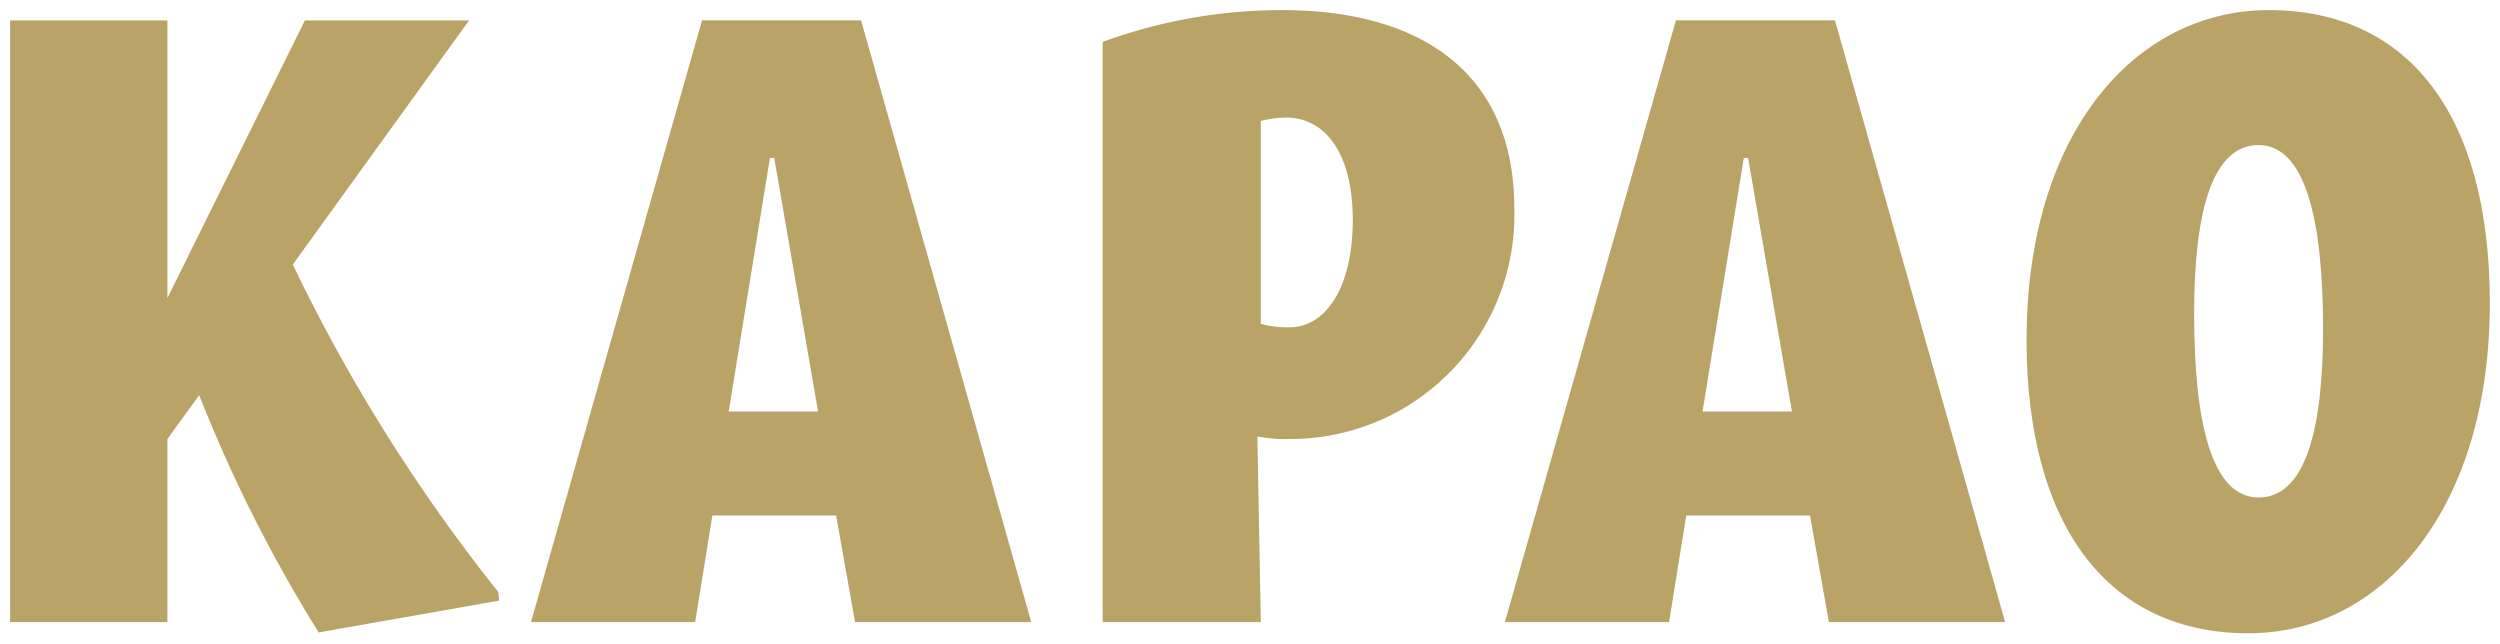
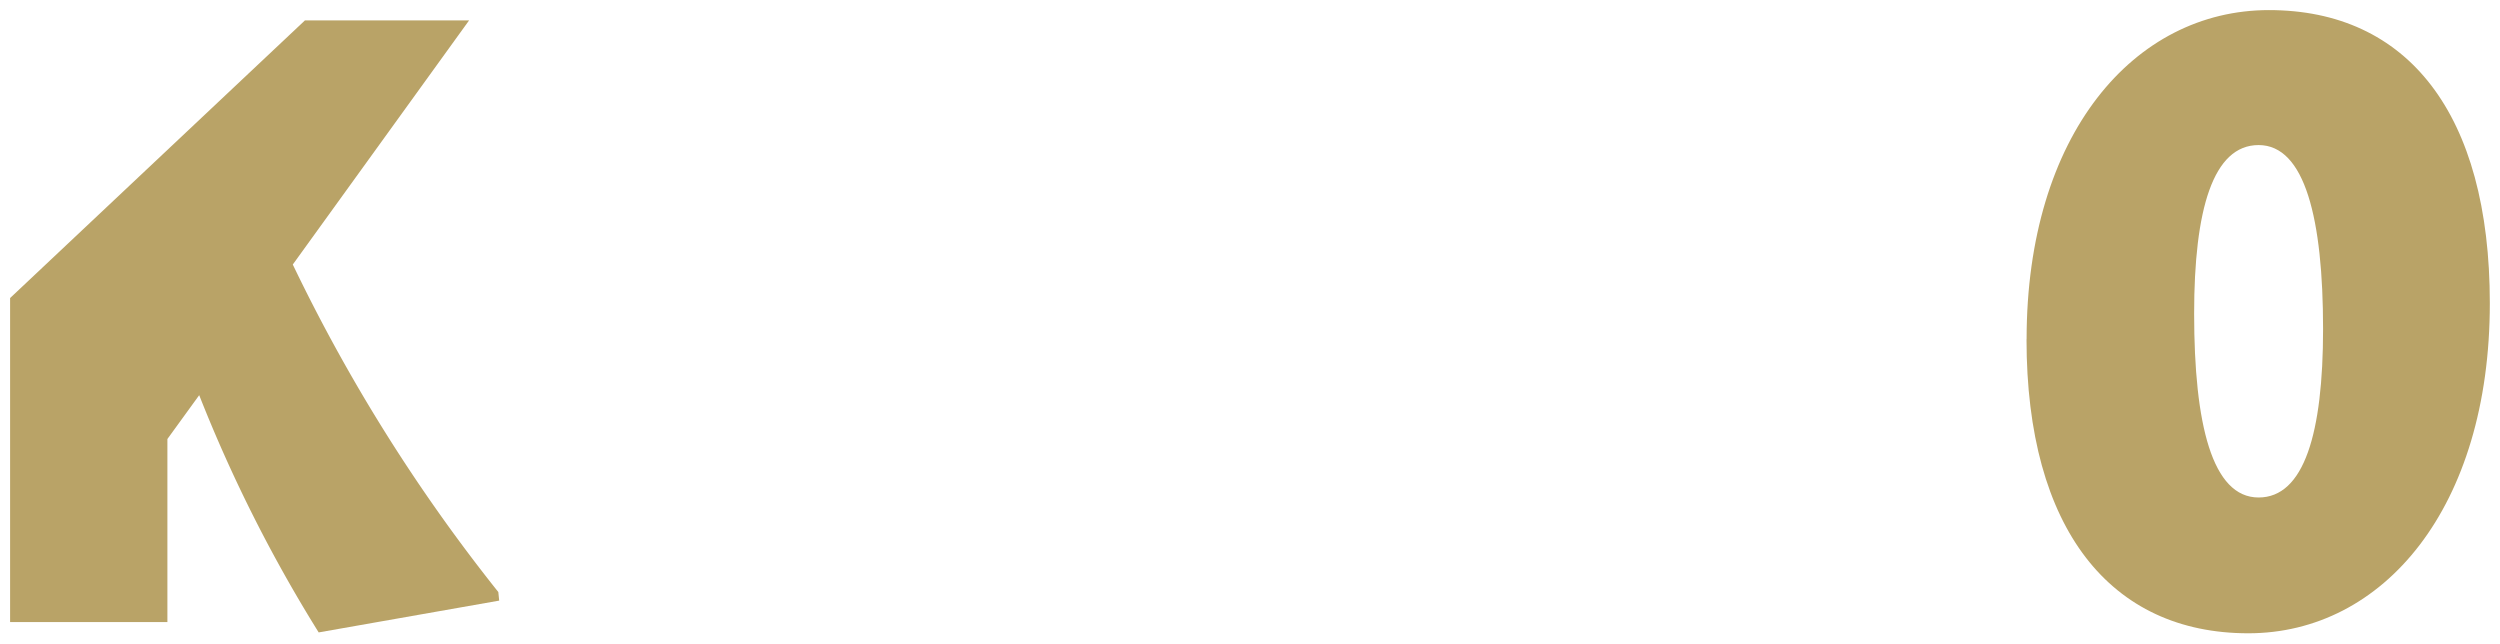
<svg xmlns="http://www.w3.org/2000/svg" width="123.807" height="31.872" viewBox="0 0 123.807 31.872">
  <g transform="translate(0.5 0.5)">
    <g transform="translate(0 0)">
-       <path d="M15.282,31.784A72.334,72.334,0,0,1,9.365,20.035L7.79,22.206v9.067H0V1.476H7.79V15.225L14.6,1.476h8.13L14,13.565A84.862,84.862,0,0,0,24.178,29.784l.043.425Z" transform="translate(0 -0.965)" fill="#b9a367" stroke="rgba(0,0,0,0)" stroke-width="1" />
-       <path d="M90.558,31.273l-.936-5.278h-6.13l-.851,5.278H74.51l8.471-29.8h7.875l8.428,29.8ZM84.3,20.844h4.427L86.557,8.287h-.213Z" transform="translate(-48.714 -0.965)" fill="#b9a367" stroke="rgba(0,0,0,0)" stroke-width="1" />
-       <path d="M176.664,9.833A11.1,11.1,0,0,1,165.6,21.241a7.44,7.44,0,0,1-1.66-.128l.17,9.195h-7.833V1.575A25.827,25.827,0,0,1,165.171,0c6.768,0,11.493,3.022,11.493,9.833m-8,.554c0-3.235-1.32-5.066-3.32-5.066a5.079,5.079,0,0,0-1.234.17V15.537a5.014,5.014,0,0,0,1.447.17c1.7,0,3.108-1.873,3.108-5.321" transform="translate(-102.171 0)" fill="#b9a367" stroke="rgba(0,0,0,0)" stroke-width="1" />
-       <path d="M229.864,31.273l-.936-5.278H222.8l-.851,5.278h-8.131l8.471-29.8h7.875l8.428,29.8Zm-6.257-10.429h4.427L225.863,8.287h-.213Z" transform="translate(-139.792 -0.965)" fill="#b9a367" stroke="rgba(0,0,0,0)" stroke-width="1" />
+       <path d="M15.282,31.784A72.334,72.334,0,0,1,9.365,20.035L7.79,22.206v9.067H0V1.476V15.225L14.6,1.476h8.13L14,13.565A84.862,84.862,0,0,0,24.178,29.784l.043.425Z" transform="translate(0 -0.965)" fill="#b9a367" stroke="rgba(0,0,0,0)" stroke-width="1" />
      <path d="M288.449,16.3c0-10.131,5.321-16.3,12-16.3,6.853,0,10.94,5.108,10.94,14.516,0,10.131-5.279,16.346-11.962,16.346-6.811,0-10.982-5.151-10.982-14.558m14.686-.511c0-5.449-.894-9.109-3.193-9.109-2.256,0-3.192,3.192-3.192,8.343,0,5.491.894,9.11,3.192,9.11,2.256,0,3.193-3.193,3.193-8.344" transform="translate(-188.586 0)" fill="#b9a367" stroke="rgba(0,0,0,0)" stroke-width="1" />
    </g>
  </g>
</svg>